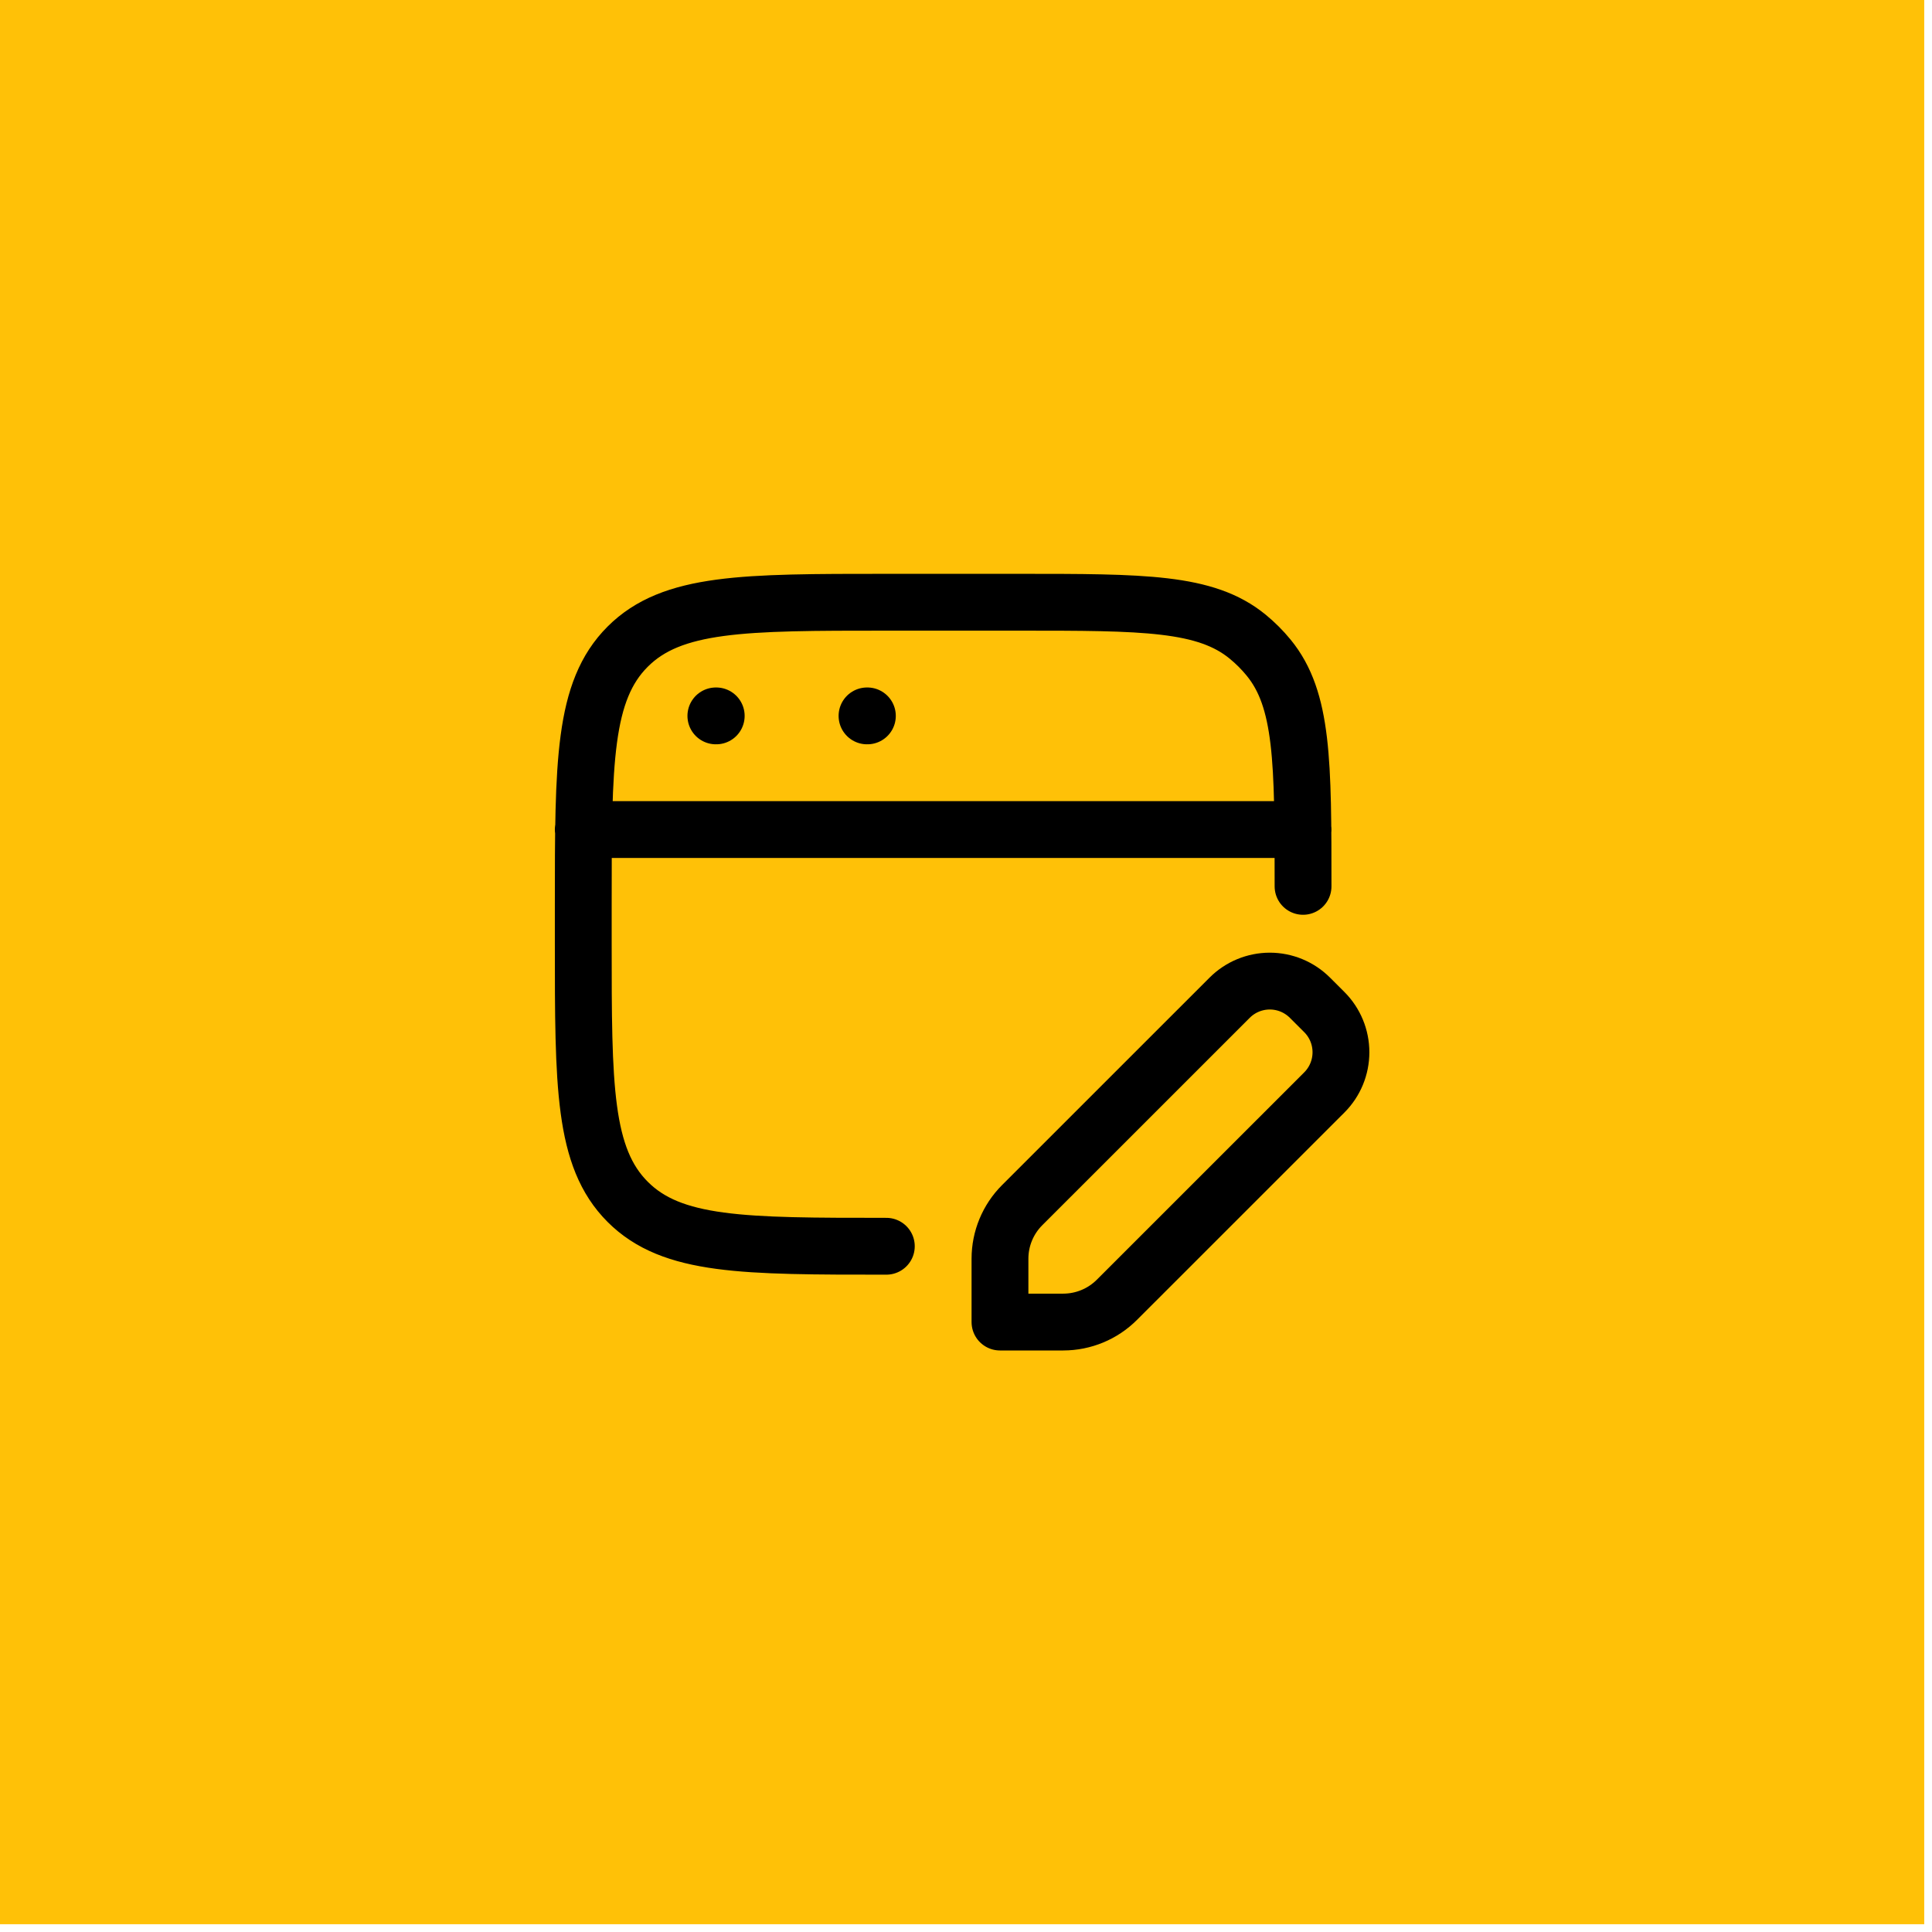
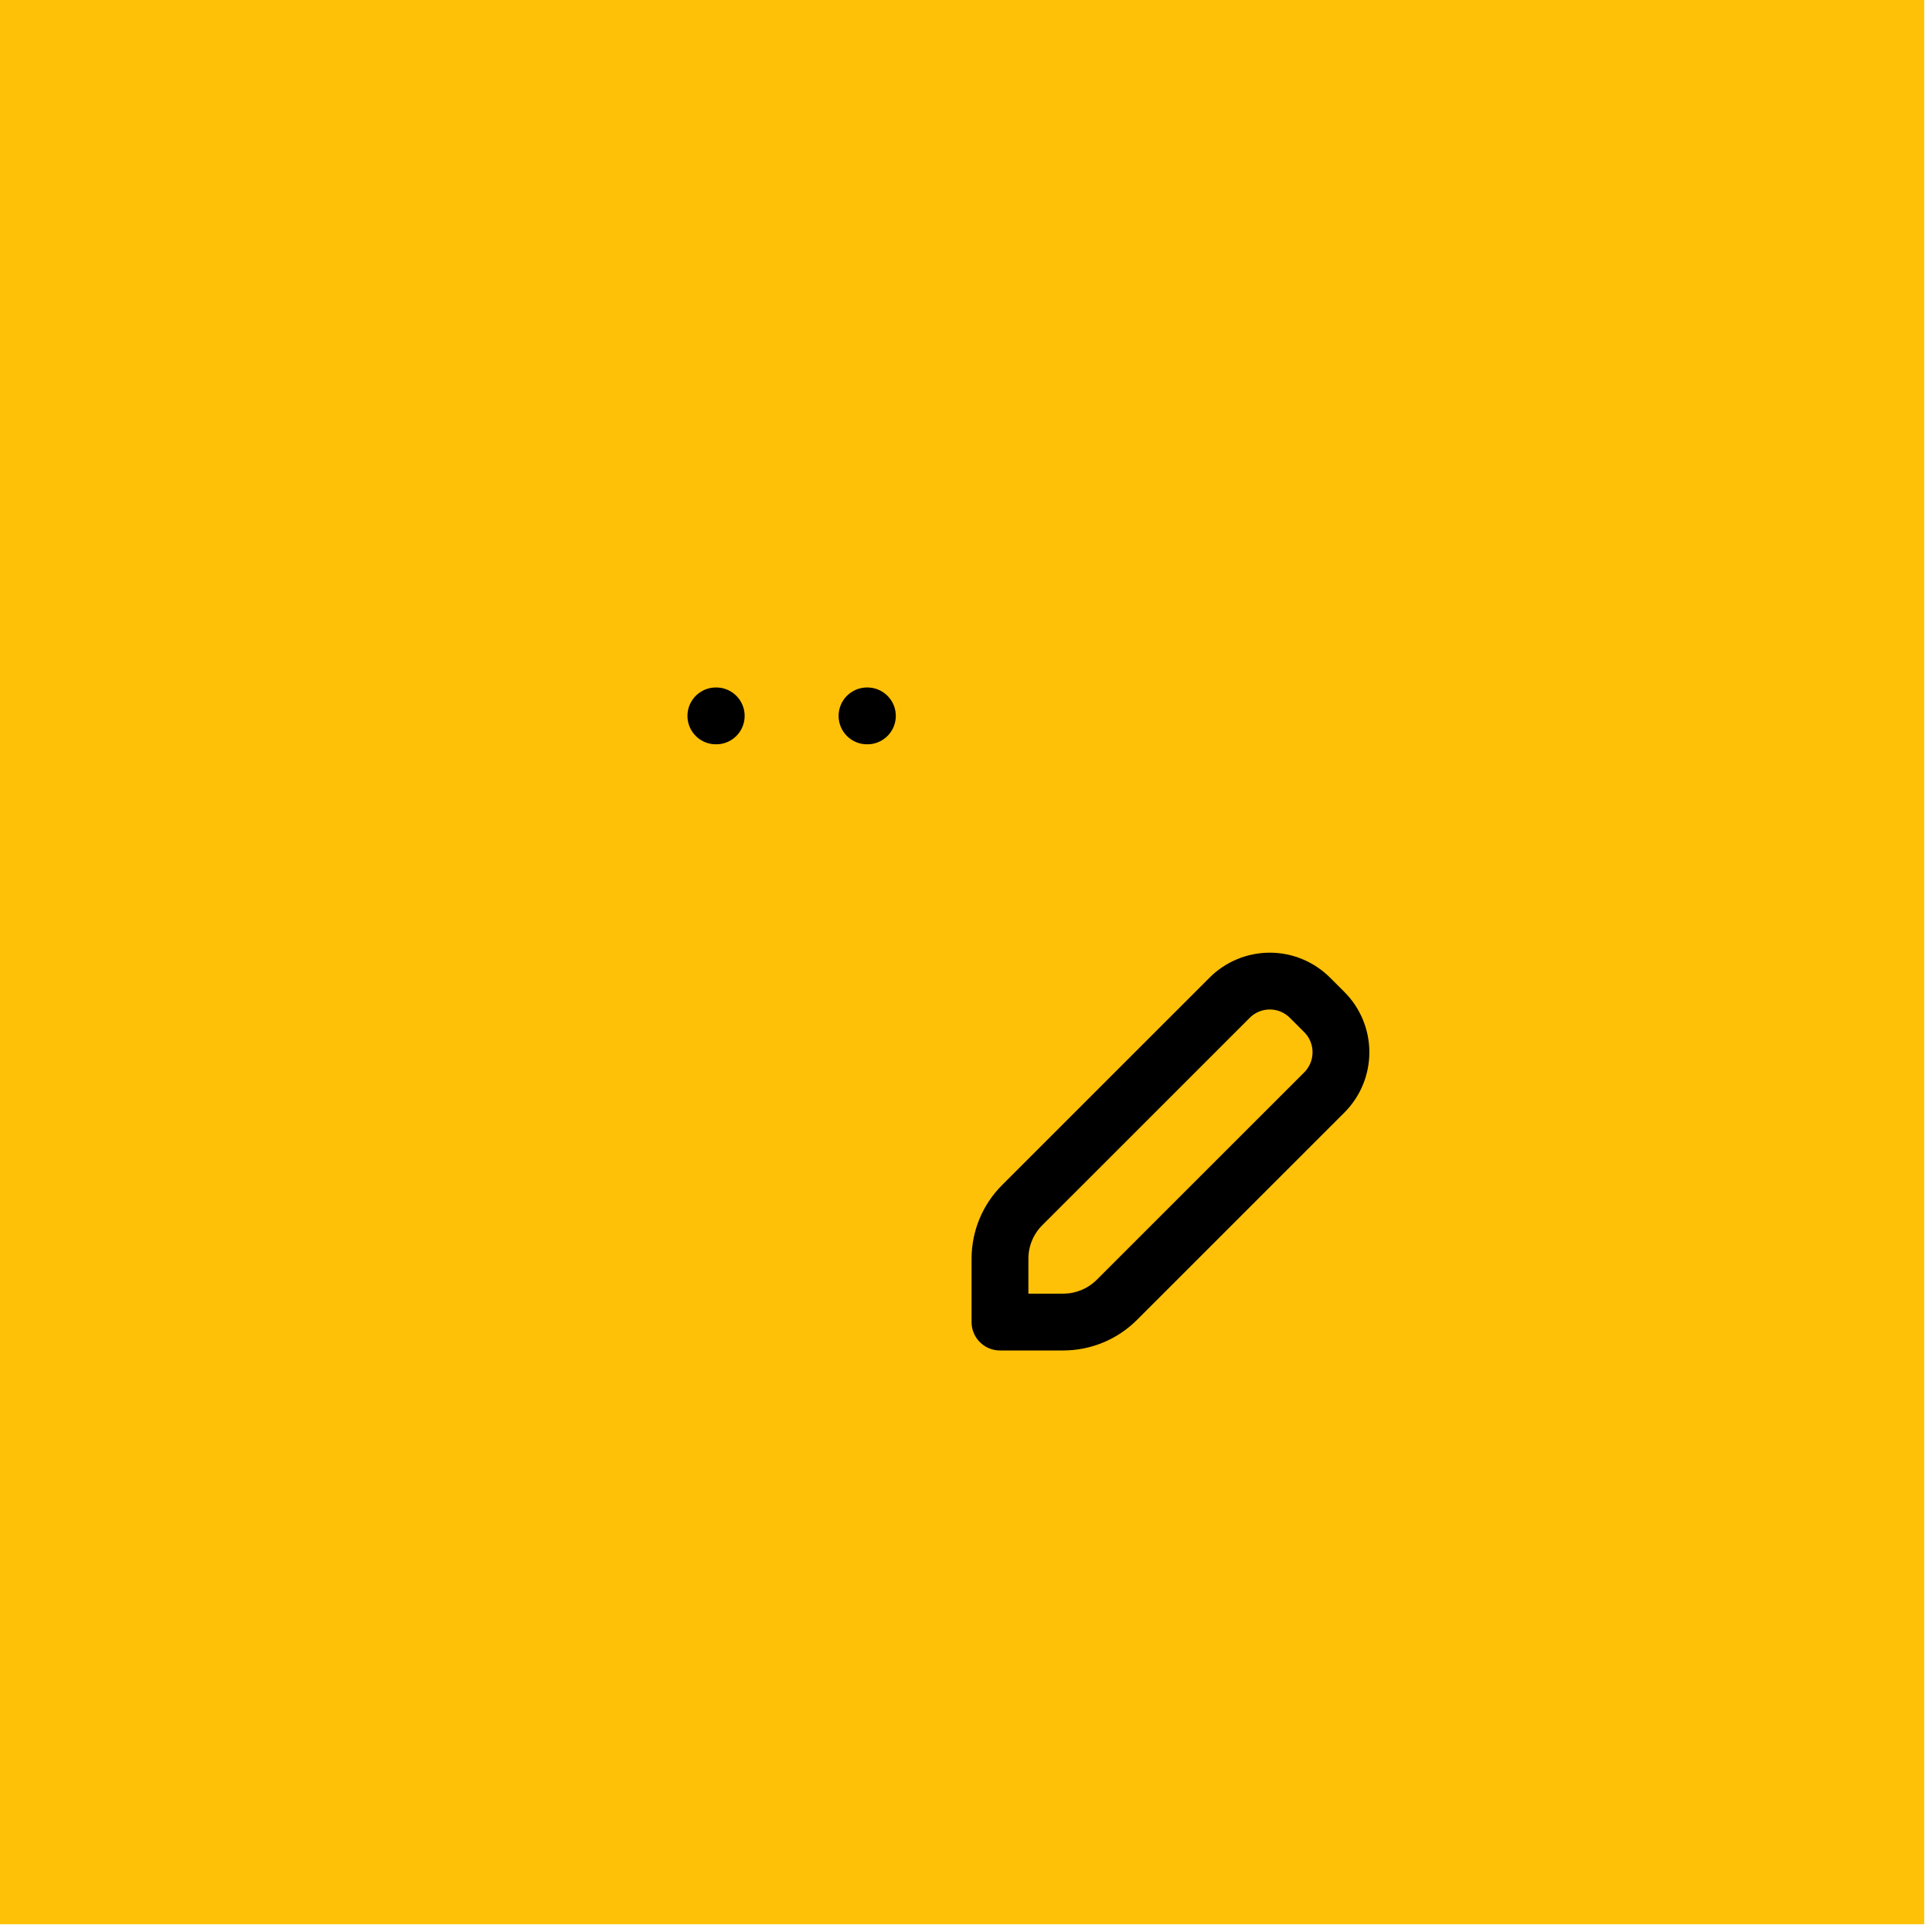
<svg xmlns="http://www.w3.org/2000/svg" width="68" height="68" viewBox="0 0 68 68" fill="none">
  <rect width="67.726" height="67.726" fill="#FFC107" />
-   <path d="M31.196 43.864C26.168 43.864 23.653 43.864 22.092 42.301C20.531 40.739 20.529 38.225 20.529 33.197V31.864C20.529 26.836 20.529 24.321 22.092 22.76C23.655 21.199 26.168 21.197 31.196 21.197H35.863C40.247 21.197 42.437 21.197 43.913 22.408C44.183 22.629 44.431 22.877 44.652 23.147C45.863 24.624 45.863 26.813 45.863 31.197M20.529 29.197H45.863" stroke="black" stroke-width="2" stroke-linecap="round" stroke-linejoin="round" />
  <path d="M25.196 25.197H25.209M30.516 25.197H30.529" stroke="black" stroke-width="2" stroke-linecap="round" stroke-linejoin="round" />
  <path d="M37.425 46.532H35.196V44.302C35.196 43.595 35.477 42.917 35.977 42.417L43.279 35.117C43.654 34.742 44.162 34.531 44.693 34.531C45.223 34.531 45.731 34.742 46.106 35.117L46.612 35.622C46.987 35.997 47.197 36.506 47.197 37.036C47.197 37.566 46.987 38.075 46.612 38.45L39.31 45.75C38.81 46.25 38.132 46.531 37.425 46.532Z" stroke="black" stroke-width="2" stroke-linejoin="round" />
</svg>